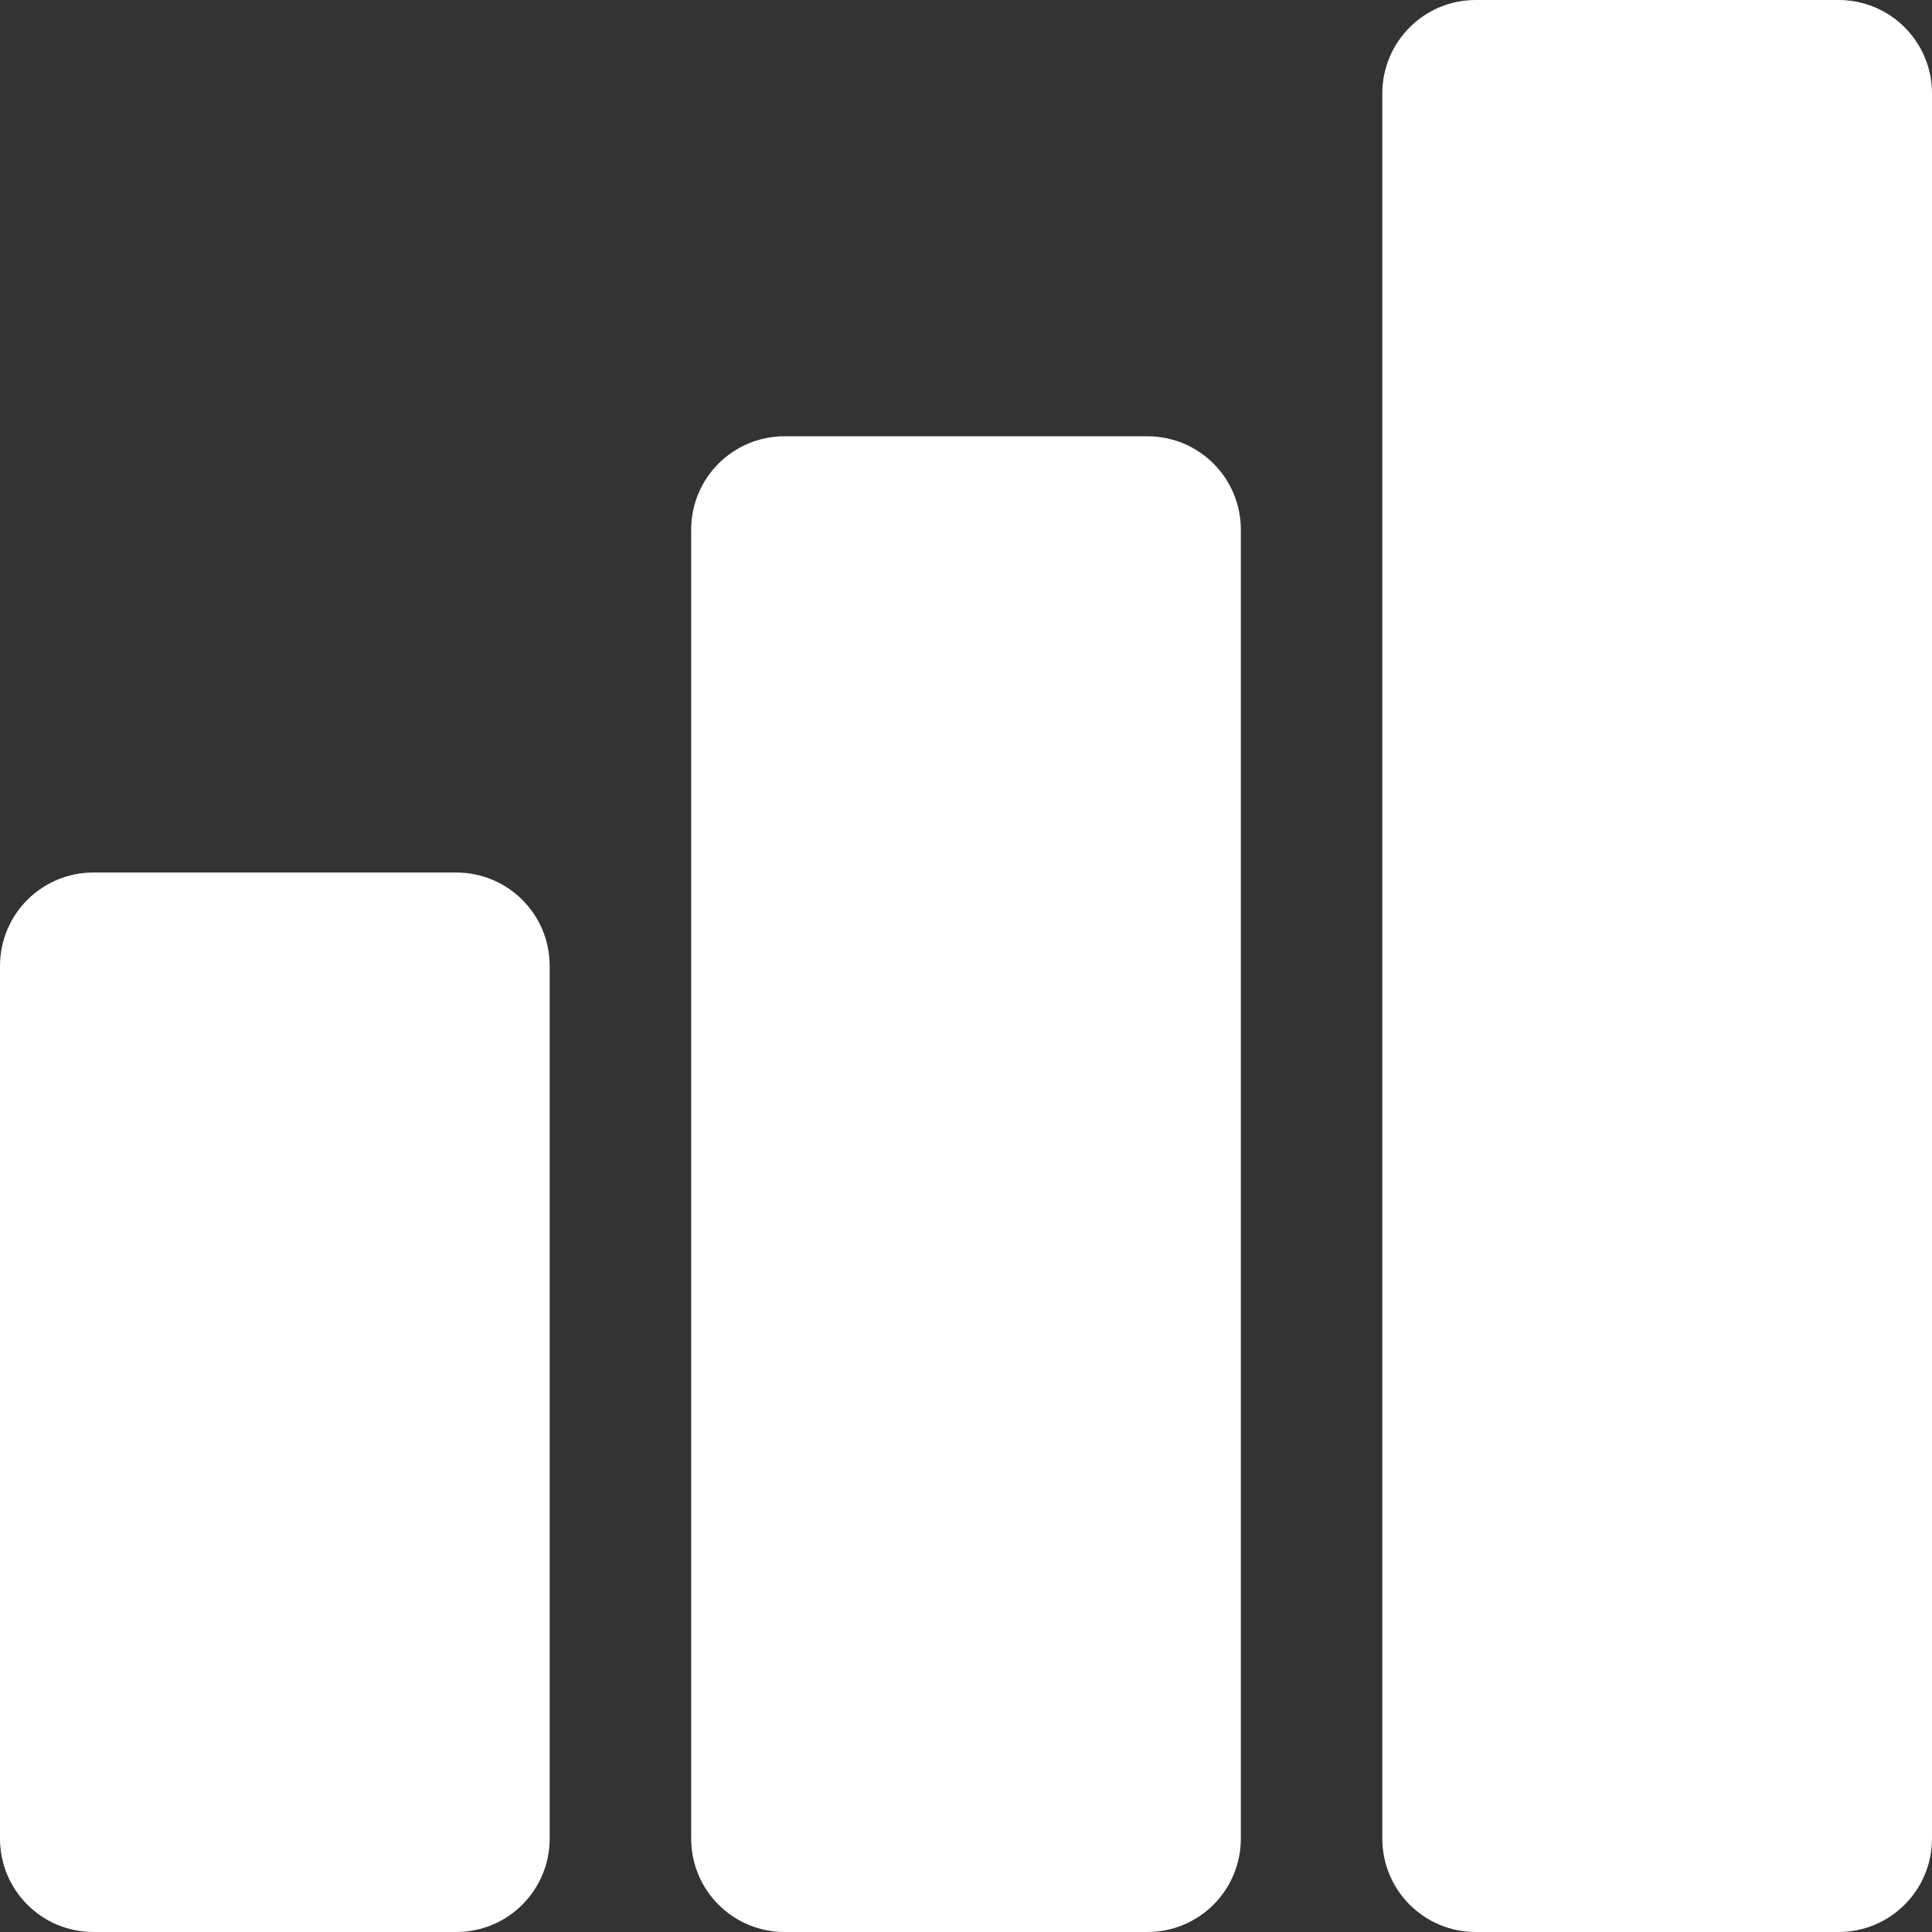
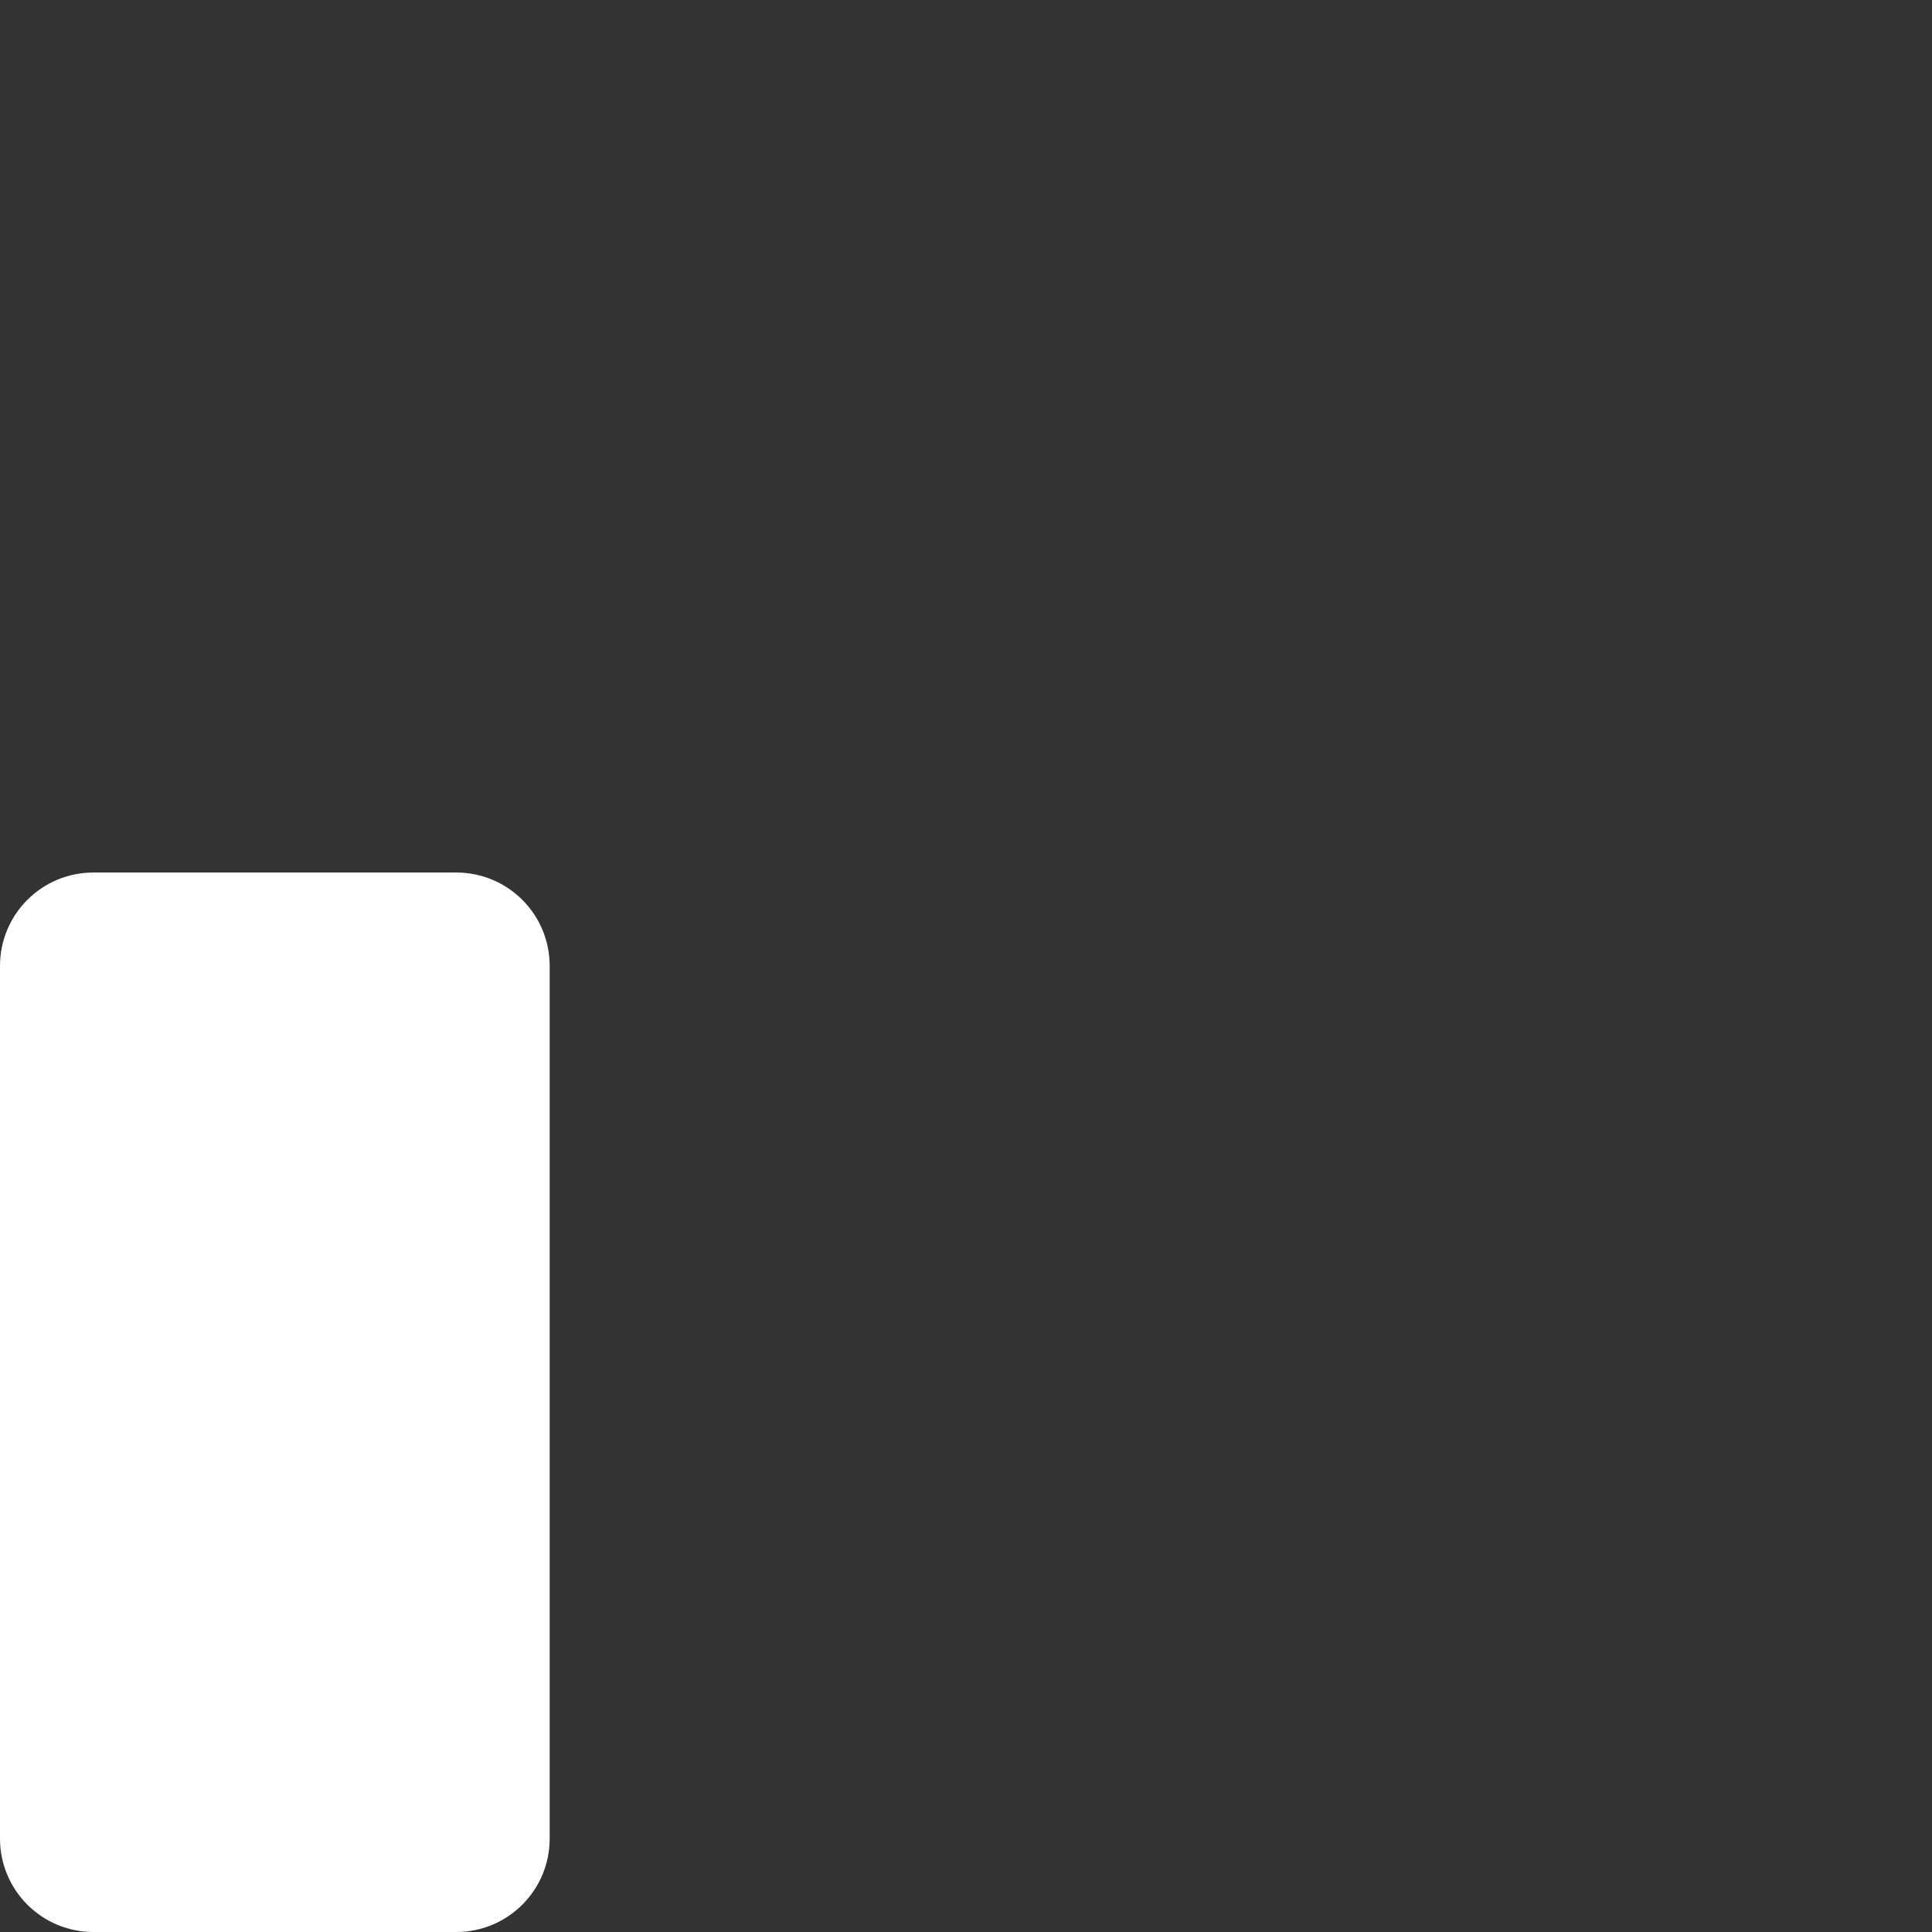
<svg xmlns="http://www.w3.org/2000/svg" fill="#ffffff" height="31" preserveAspectRatio="xMidYMid meet" version="1" viewBox="0.5 0.5 31.0 31.0" width="31" zoomAndPan="magnify">
  <rect x="0.5" y="0.5" width="31.0" height="31.0" fill="#333333" stroke="none" />
  <g id="change1_1">
    <path d="M2,31.5h5.82c0.83,0,1.5-0.67,1.5-1.5V16c0-0.83-0.67-1.5-1.5-1.5H2c-0.83,0-1.5,0.67-1.5,1.5v14 C0.5,30.83,1.17,31.5,2,31.5z" fill="inherit" />
-     <path d="M13.09,31.5h5.82c0.83,0,1.5-0.67,1.5-1.5V9c0-0.83-0.67-1.5-1.5-1.5h-5.82 c-0.83,0-1.5,0.67-1.5,1.5v21C11.59,30.83,12.26,31.5,13.09,31.5z" fill="inherit" />
-     <path d="M31.5,30V2c0-0.83-0.67-1.5-1.5-1.5h-5.82c-0.83,0-1.5,0.67-1.5,1.5v28c0,0.83,0.67,1.5,1.5,1.5H30 C30.83,31.5,31.5,30.83,31.5,30z" fill="inherit" />
  </g>
</svg>